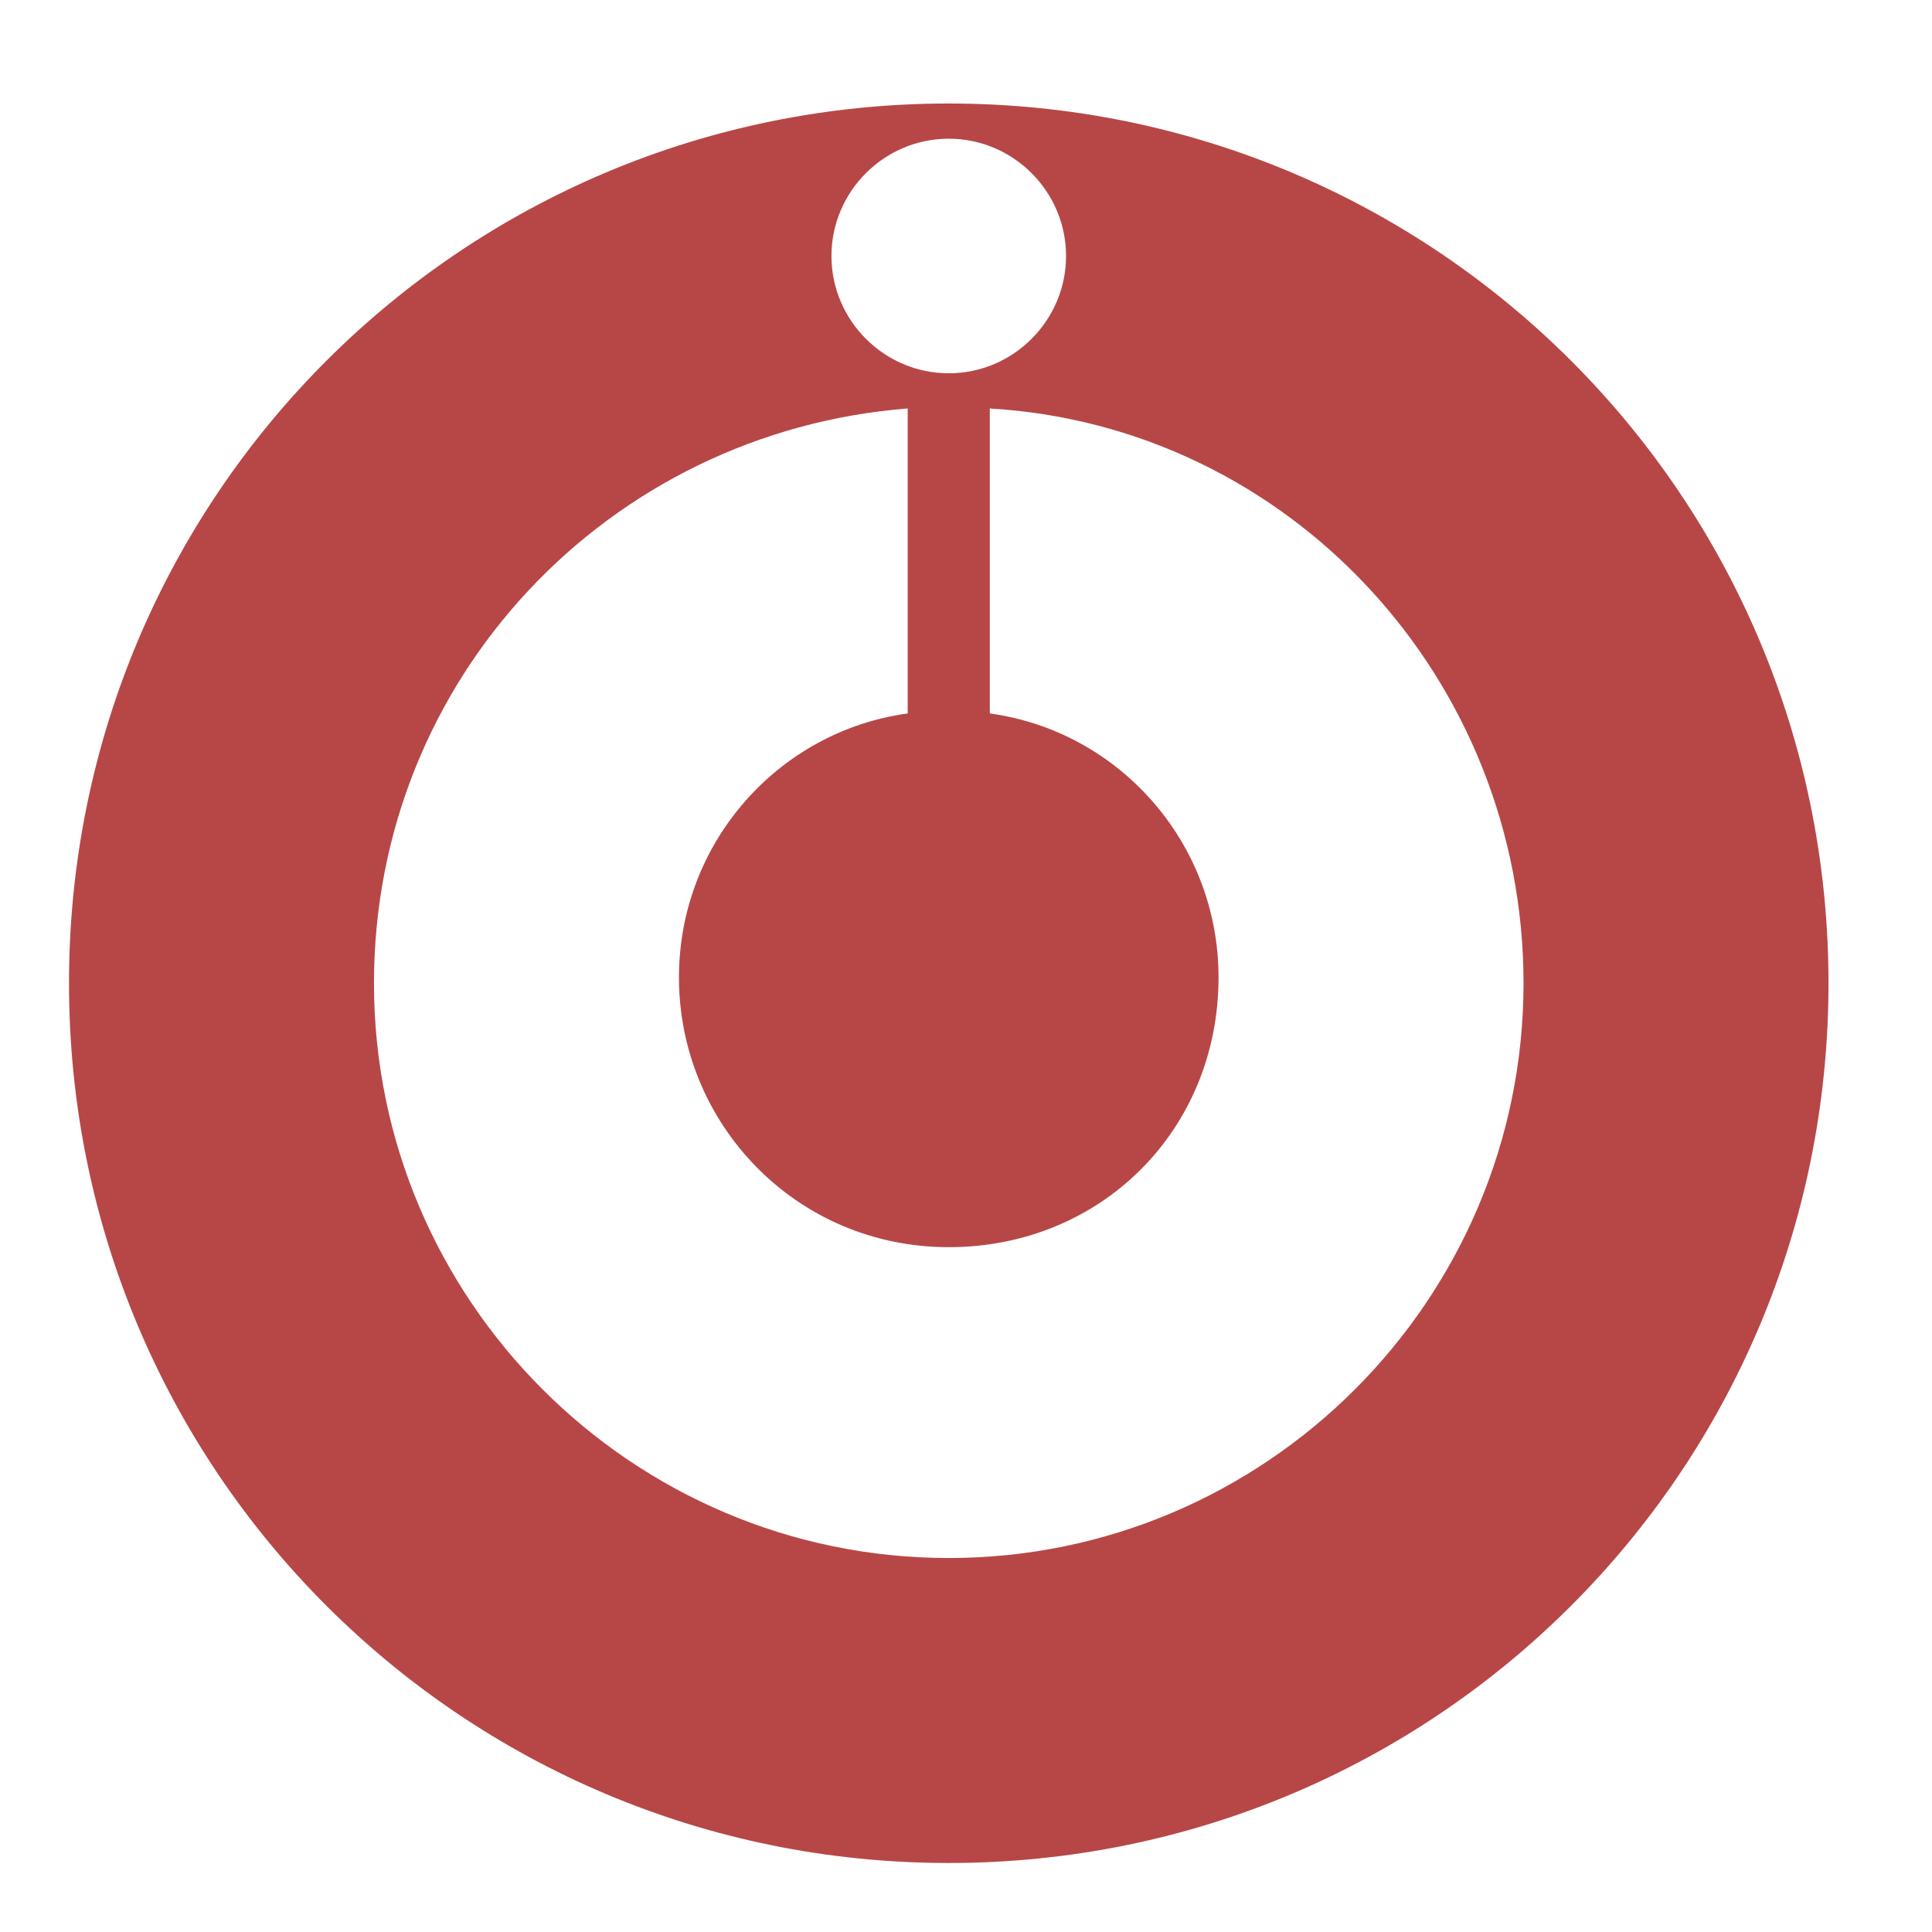
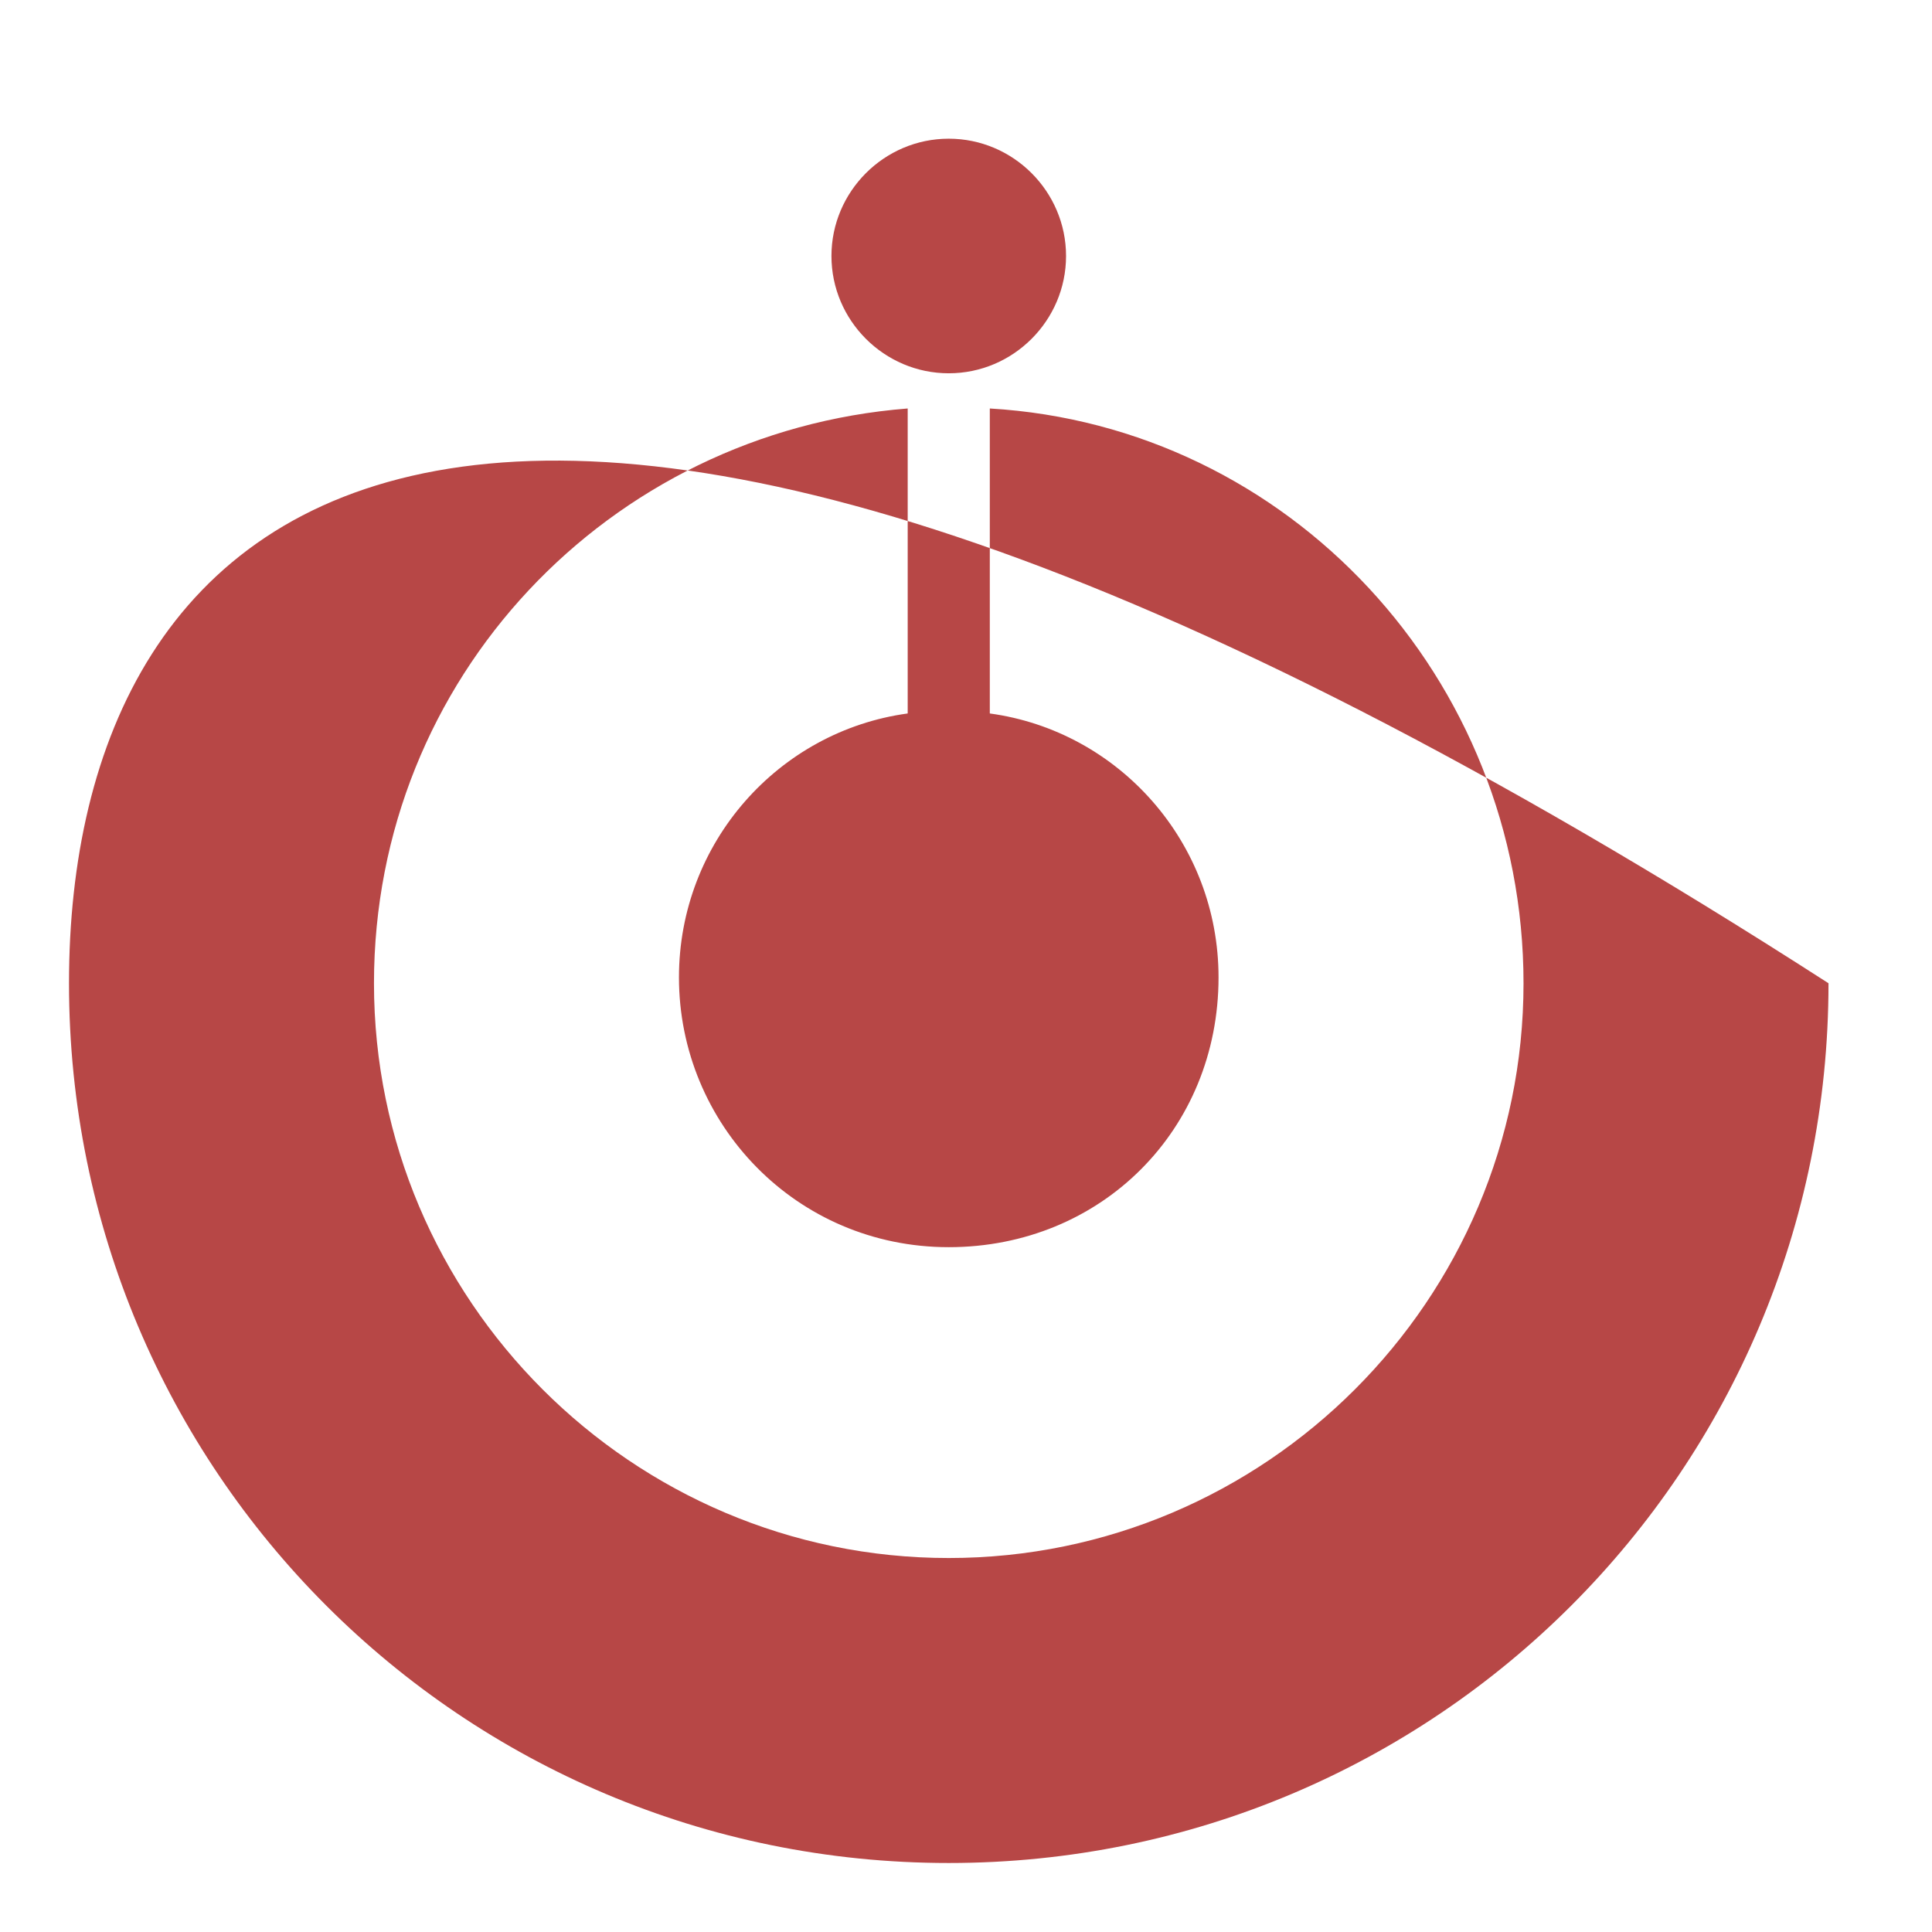
<svg xmlns="http://www.w3.org/2000/svg" width="56" height="56" viewBox="0 0 56 56" fill="none">
-   <path d="M2 28.5C2 42.61 13.39 54 27.5 54C41.61 54 53 42.61 53 28.5C53 14.39 41.61 3 27.5 3C13.39 3 2 14.39 2 28.5ZM10.84 28.5C10.84 19.66 17.64 12.52 26.31 11.84V20.68C22.57 21.19 19.68 24.42 19.68 28.33C19.68 32.58 23.08 36.15 27.5 36.15C31.92 36.15 35.32 32.75 35.32 28.33C35.32 24.42 32.43 21.19 28.69 20.68V11.84C37.36 12.35 44.16 19.66 44.16 28.5C44.16 37.68 36.68 45.16 27.5 45.16C18.32 45.16 10.84 37.68 10.84 28.5ZM24.1 7.42C24.1 5.55 25.63 4.02 27.5 4.02C29.37 4.02 30.9 5.55 30.9 7.42C30.9 9.29 29.37 10.82 27.5 10.82C25.63 10.82 24.1 9.29 24.1 7.42Z" fill="#B74746" />
+   <path d="M2 28.5C2 42.61 13.39 54 27.5 54C41.61 54 53 42.61 53 28.5C13.39 3 2 14.39 2 28.5ZM10.84 28.5C10.84 19.66 17.64 12.52 26.31 11.84V20.68C22.57 21.19 19.68 24.42 19.68 28.33C19.68 32.58 23.08 36.15 27.5 36.15C31.92 36.15 35.32 32.75 35.32 28.33C35.32 24.42 32.43 21.19 28.69 20.68V11.84C37.36 12.35 44.16 19.66 44.16 28.5C44.16 37.68 36.68 45.16 27.5 45.16C18.32 45.16 10.84 37.68 10.84 28.5ZM24.1 7.42C24.1 5.55 25.63 4.02 27.5 4.02C29.37 4.02 30.9 5.55 30.9 7.42C30.9 9.29 29.37 10.82 27.5 10.82C25.63 10.82 24.1 9.29 24.1 7.42Z" fill="#B74746" />
</svg>